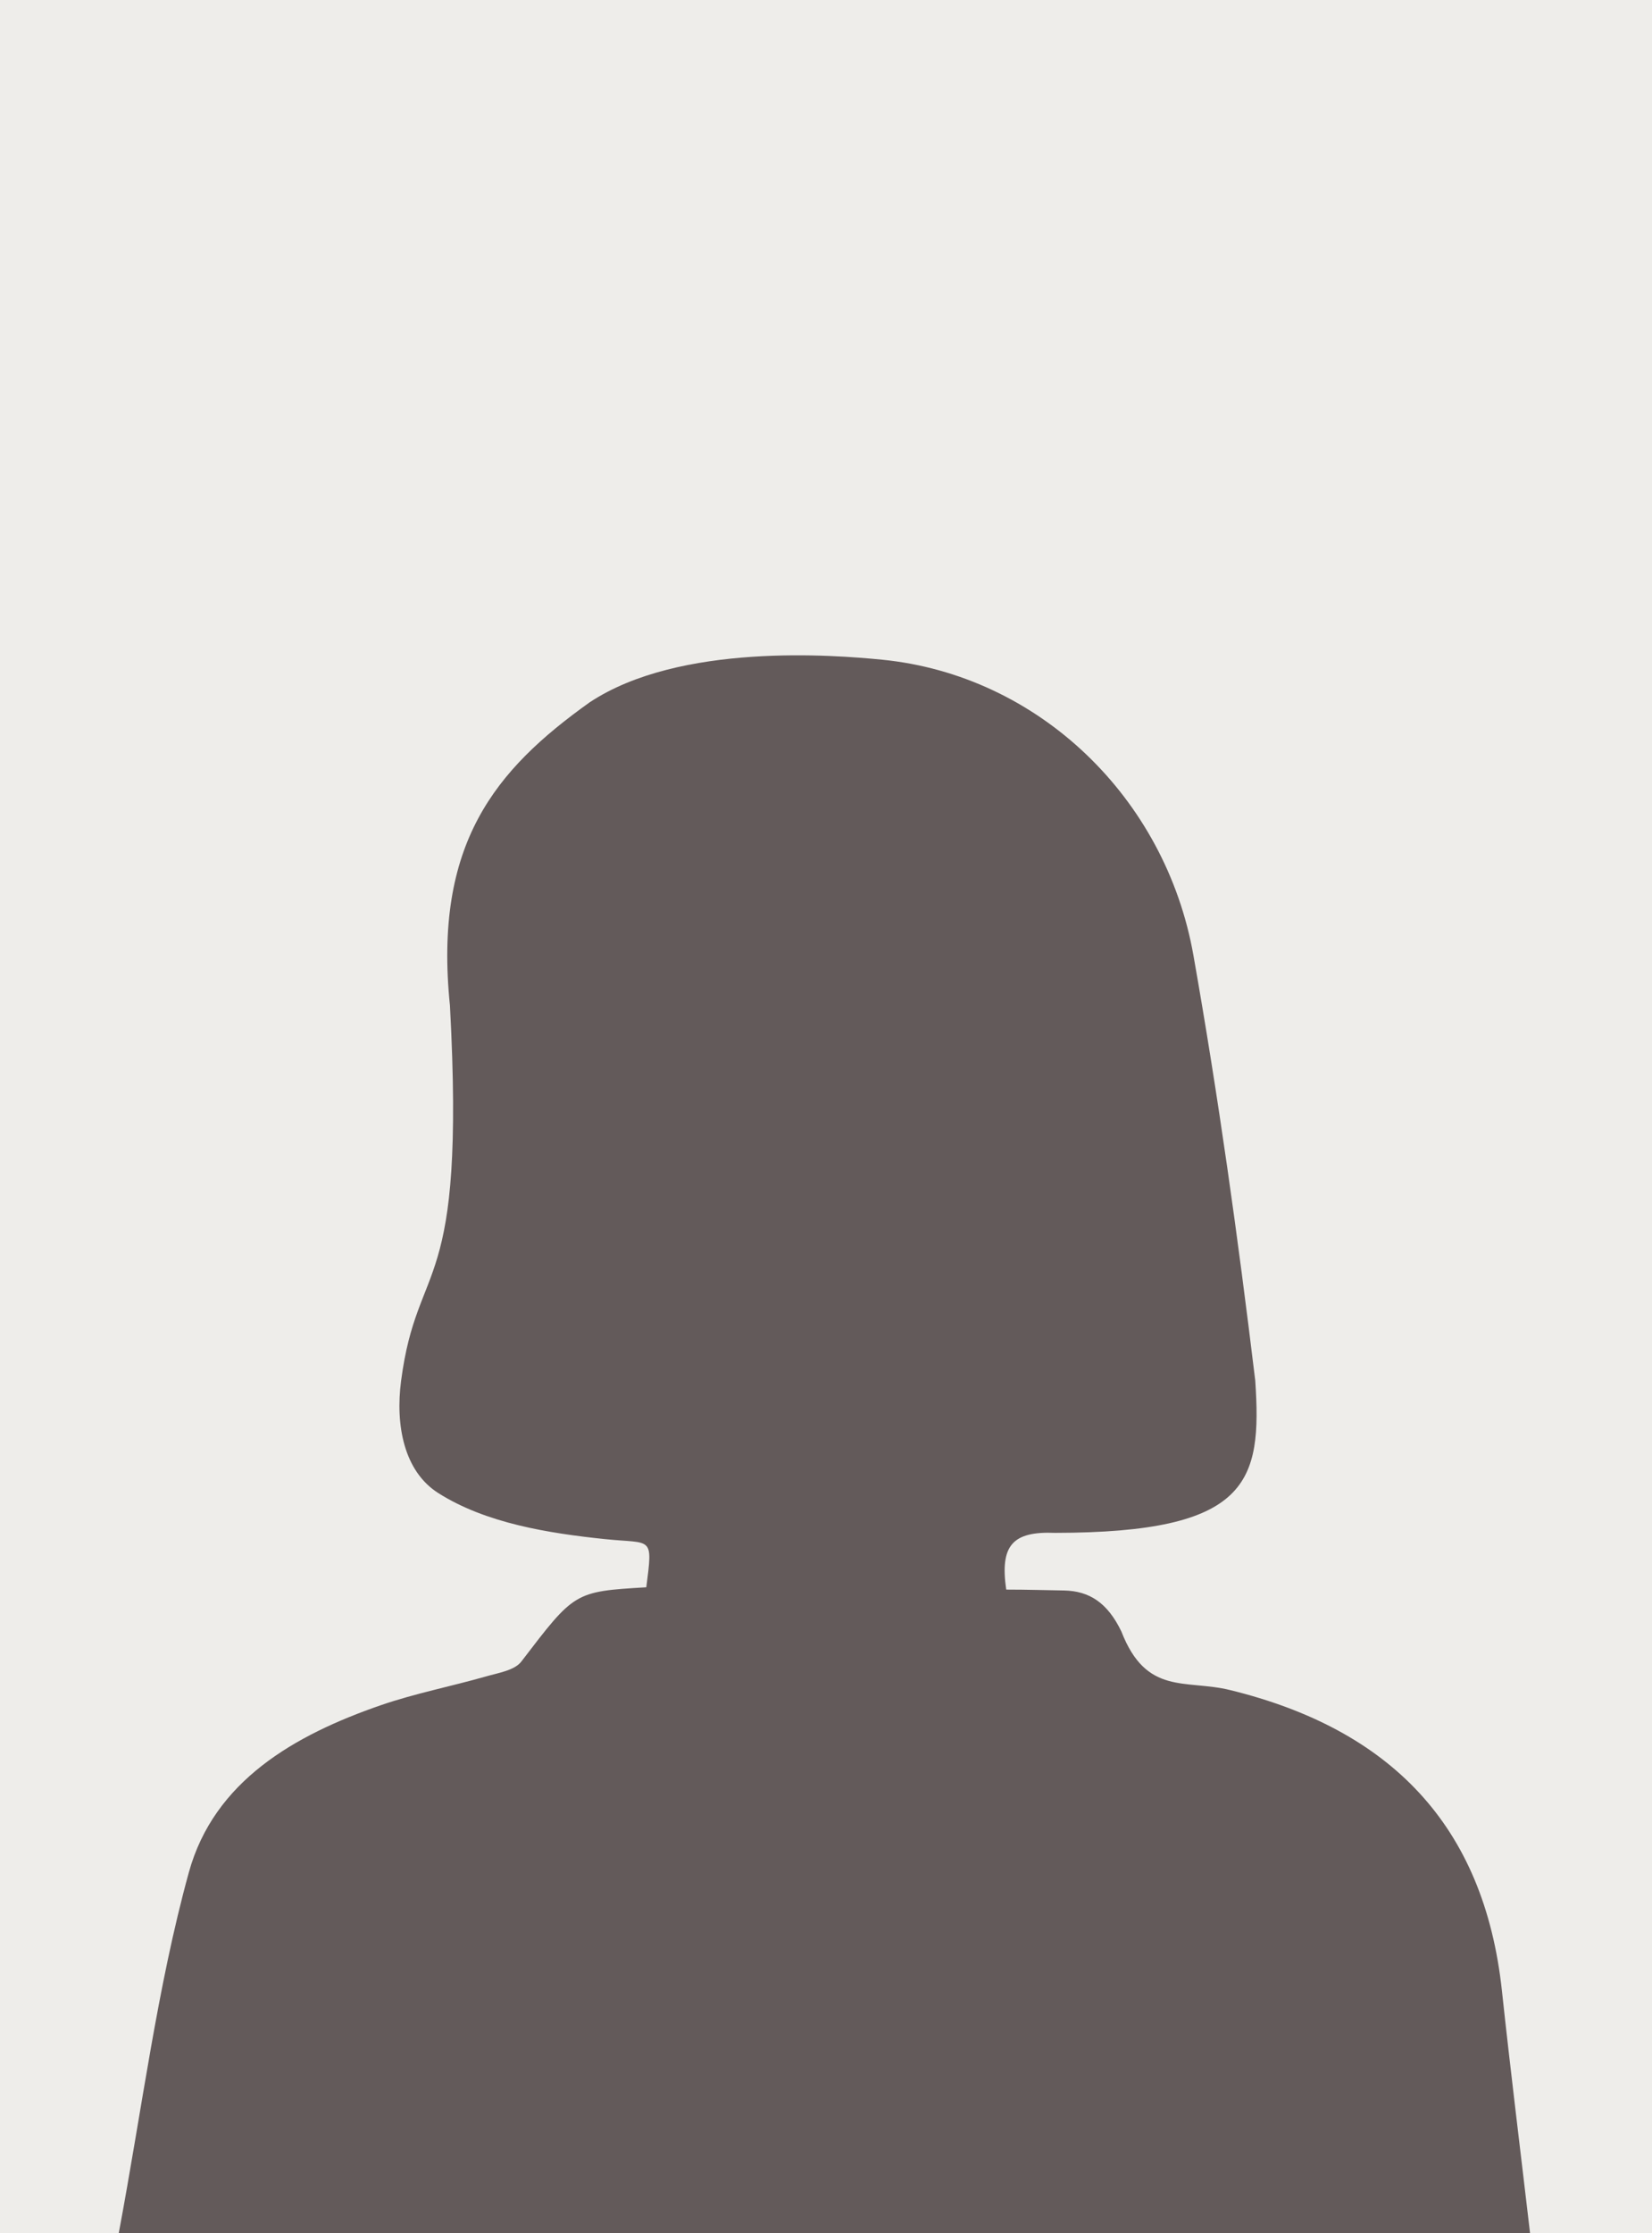
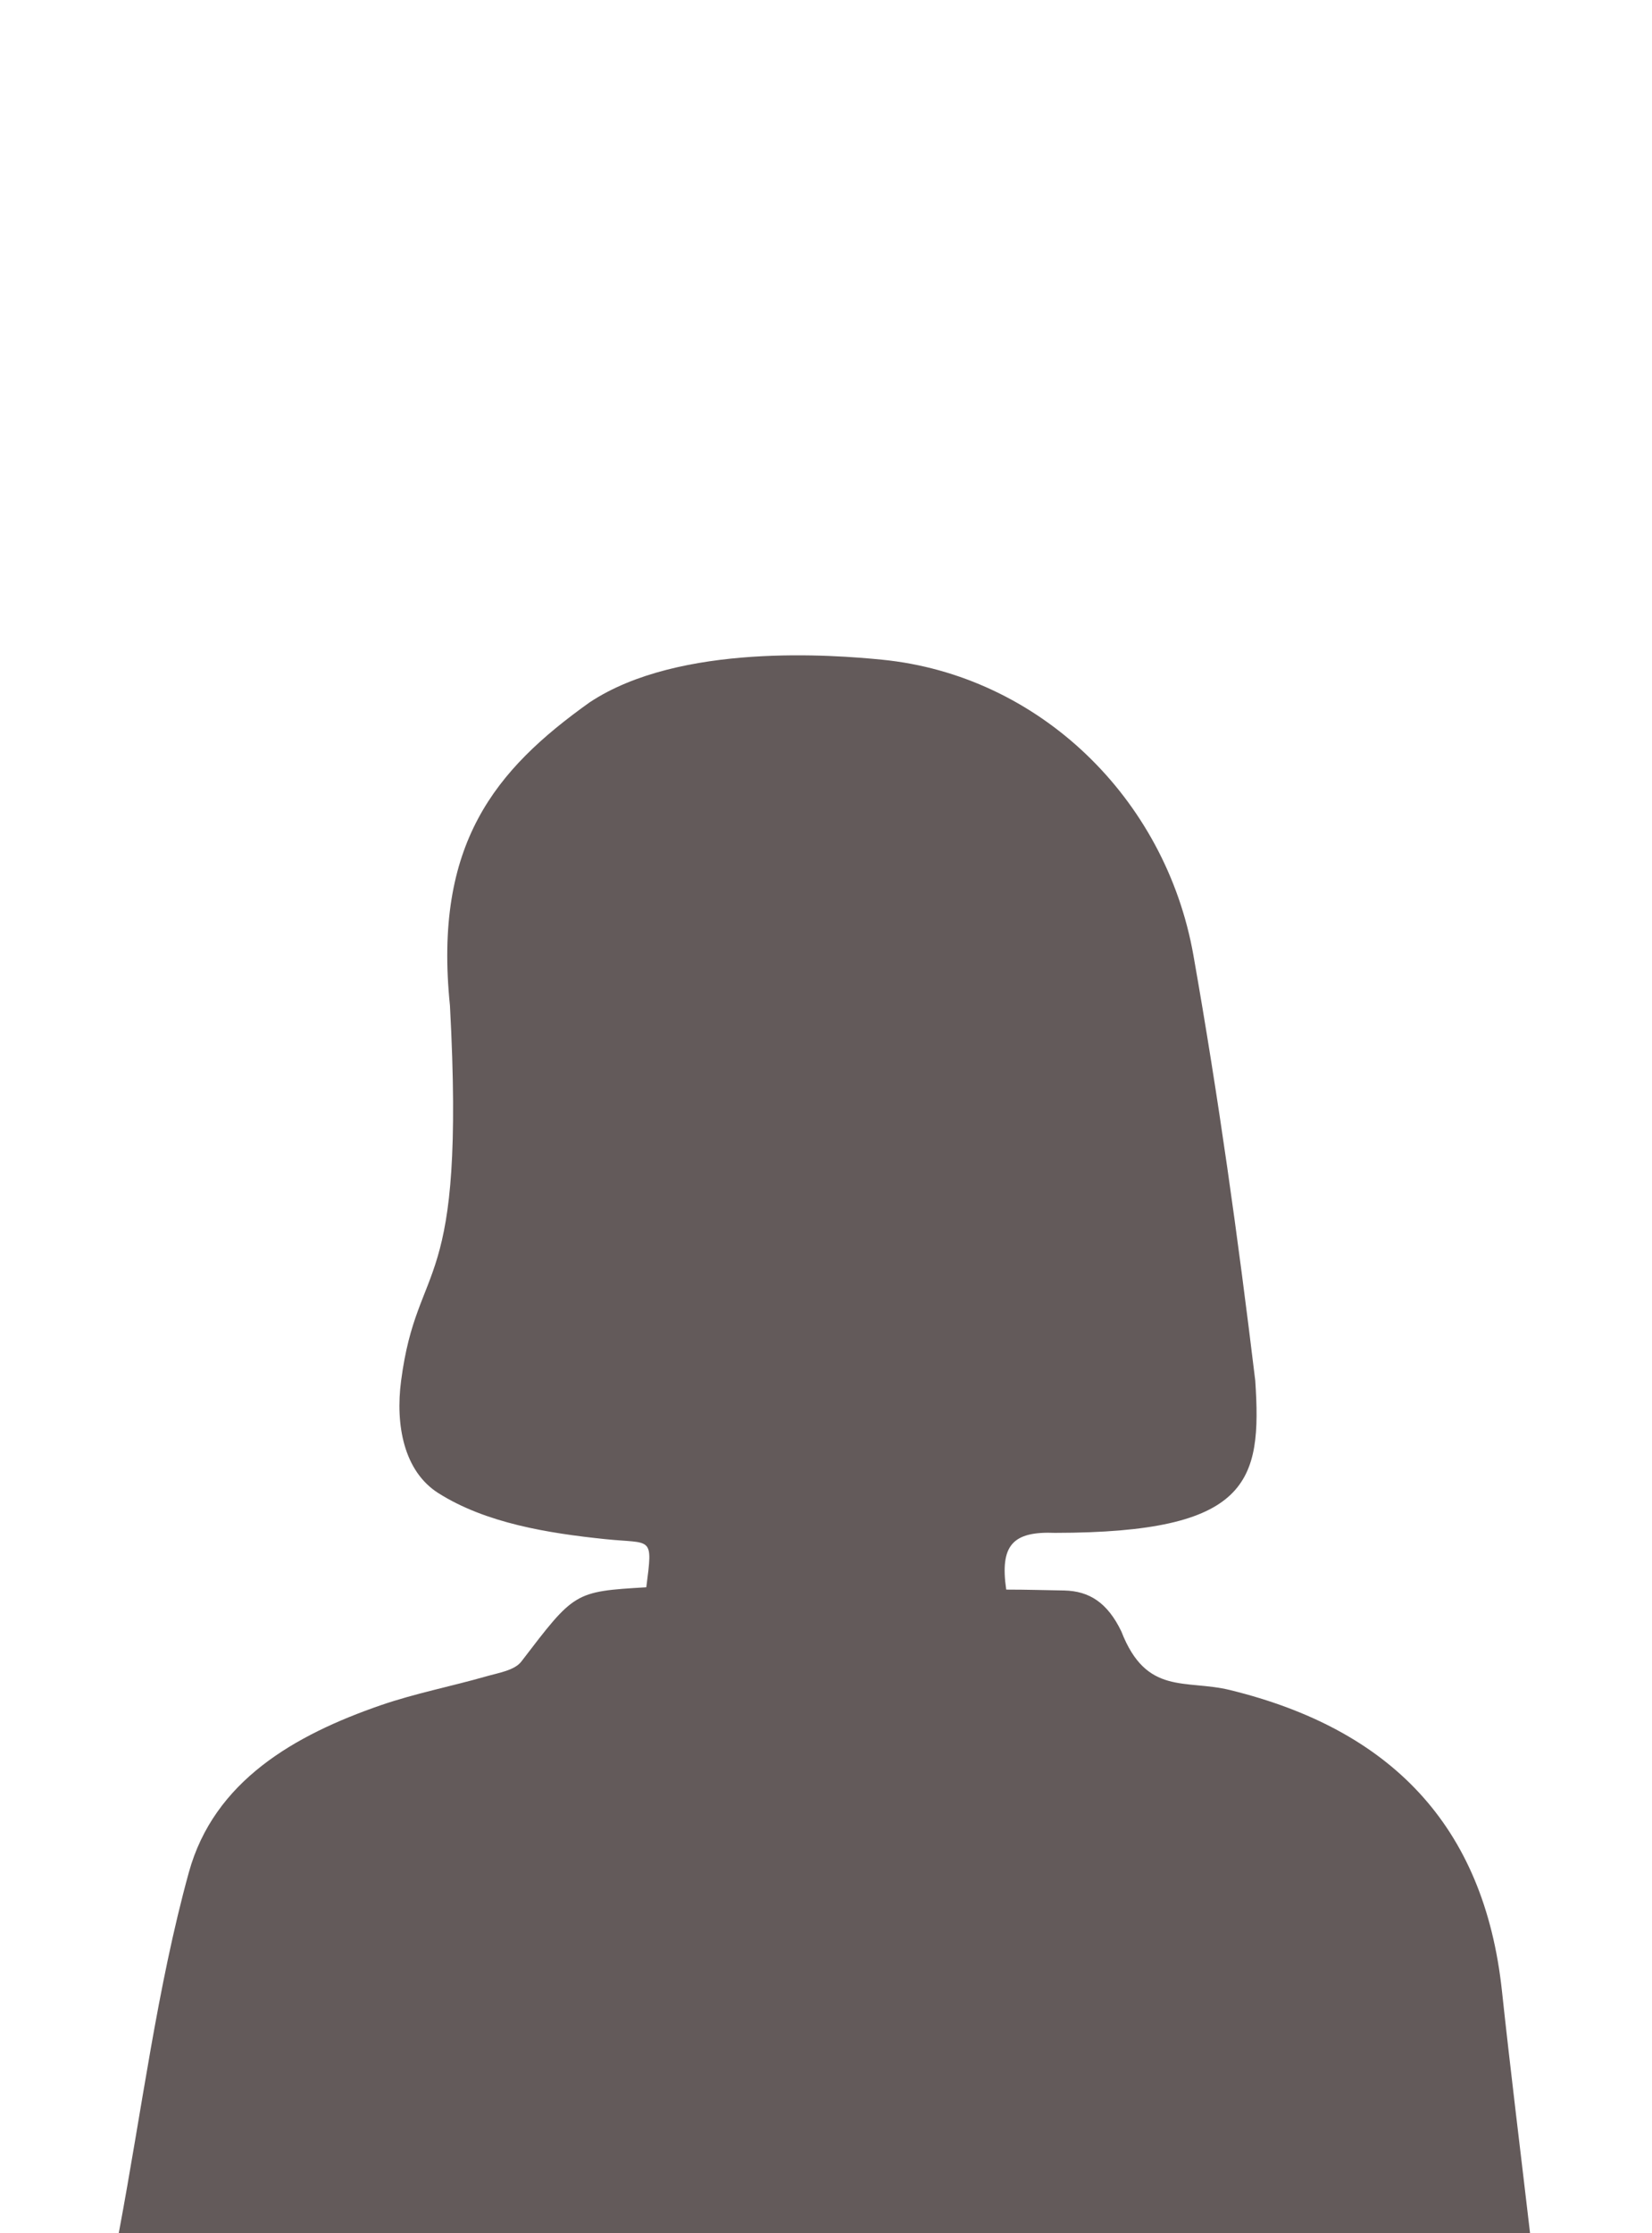
<svg xmlns="http://www.w3.org/2000/svg" id="Ebene_1" data-name="Ebene 1" viewBox="0 0 221.1 298.79">
  <defs>
    <style>
      .cls-1 {
        fill: #635a5a;
      }

      .cls-1, .cls-2 {
        stroke-width: 0px;
      }

      .cls-2 {
        fill: #eeedea;
      }
    </style>
  </defs>
-   <rect class="cls-2" x="0" y="0" width="221.1" height="298.79" />
  <path class="cls-1" d="M15.89,298.79c3.15-16.79,5.13-32.84,9.38-48.27,3.37-12.25,14.16-18.4,25.72-22.39,4.59-1.58,9.4-2.51,14.08-3.85,1.64-.47,3.8-.8,4.7-1.98,7.13-9.31,7.05-9.37,16.73-9.94.9-6.98.78-5.79-5.49-6.44-7.62-.79-16-2.13-22.36-6.17-4.61-2.93-5.74-9.12-4.97-15,2.19-16.74,8.66-10.79,6.54-50.21-2.22-21.66,6.05-31.55,18.69-40.57,12.07-8.01,32.79-6.34,39.15-5.71,20.89,2.07,37.94,18.41,41.67,39.58,3.38,19.18,5.93,37.52,8.27,56.86.9,13.55-.73,20.36-26.79,20.38-5.7-.23-7.4,1.67-6.54,7.59,2.98,0,5.01.08,7.78.12,3.34.08,5.77,1.62,7.63,5.48,3.35,8.62,8.59,6.38,14.55,7.84,21.34,5.23,34.01,17.99,36.39,40.28,1.14,10.63,2.46,21.25,3.76,32.39H15.89Z" />
</svg>